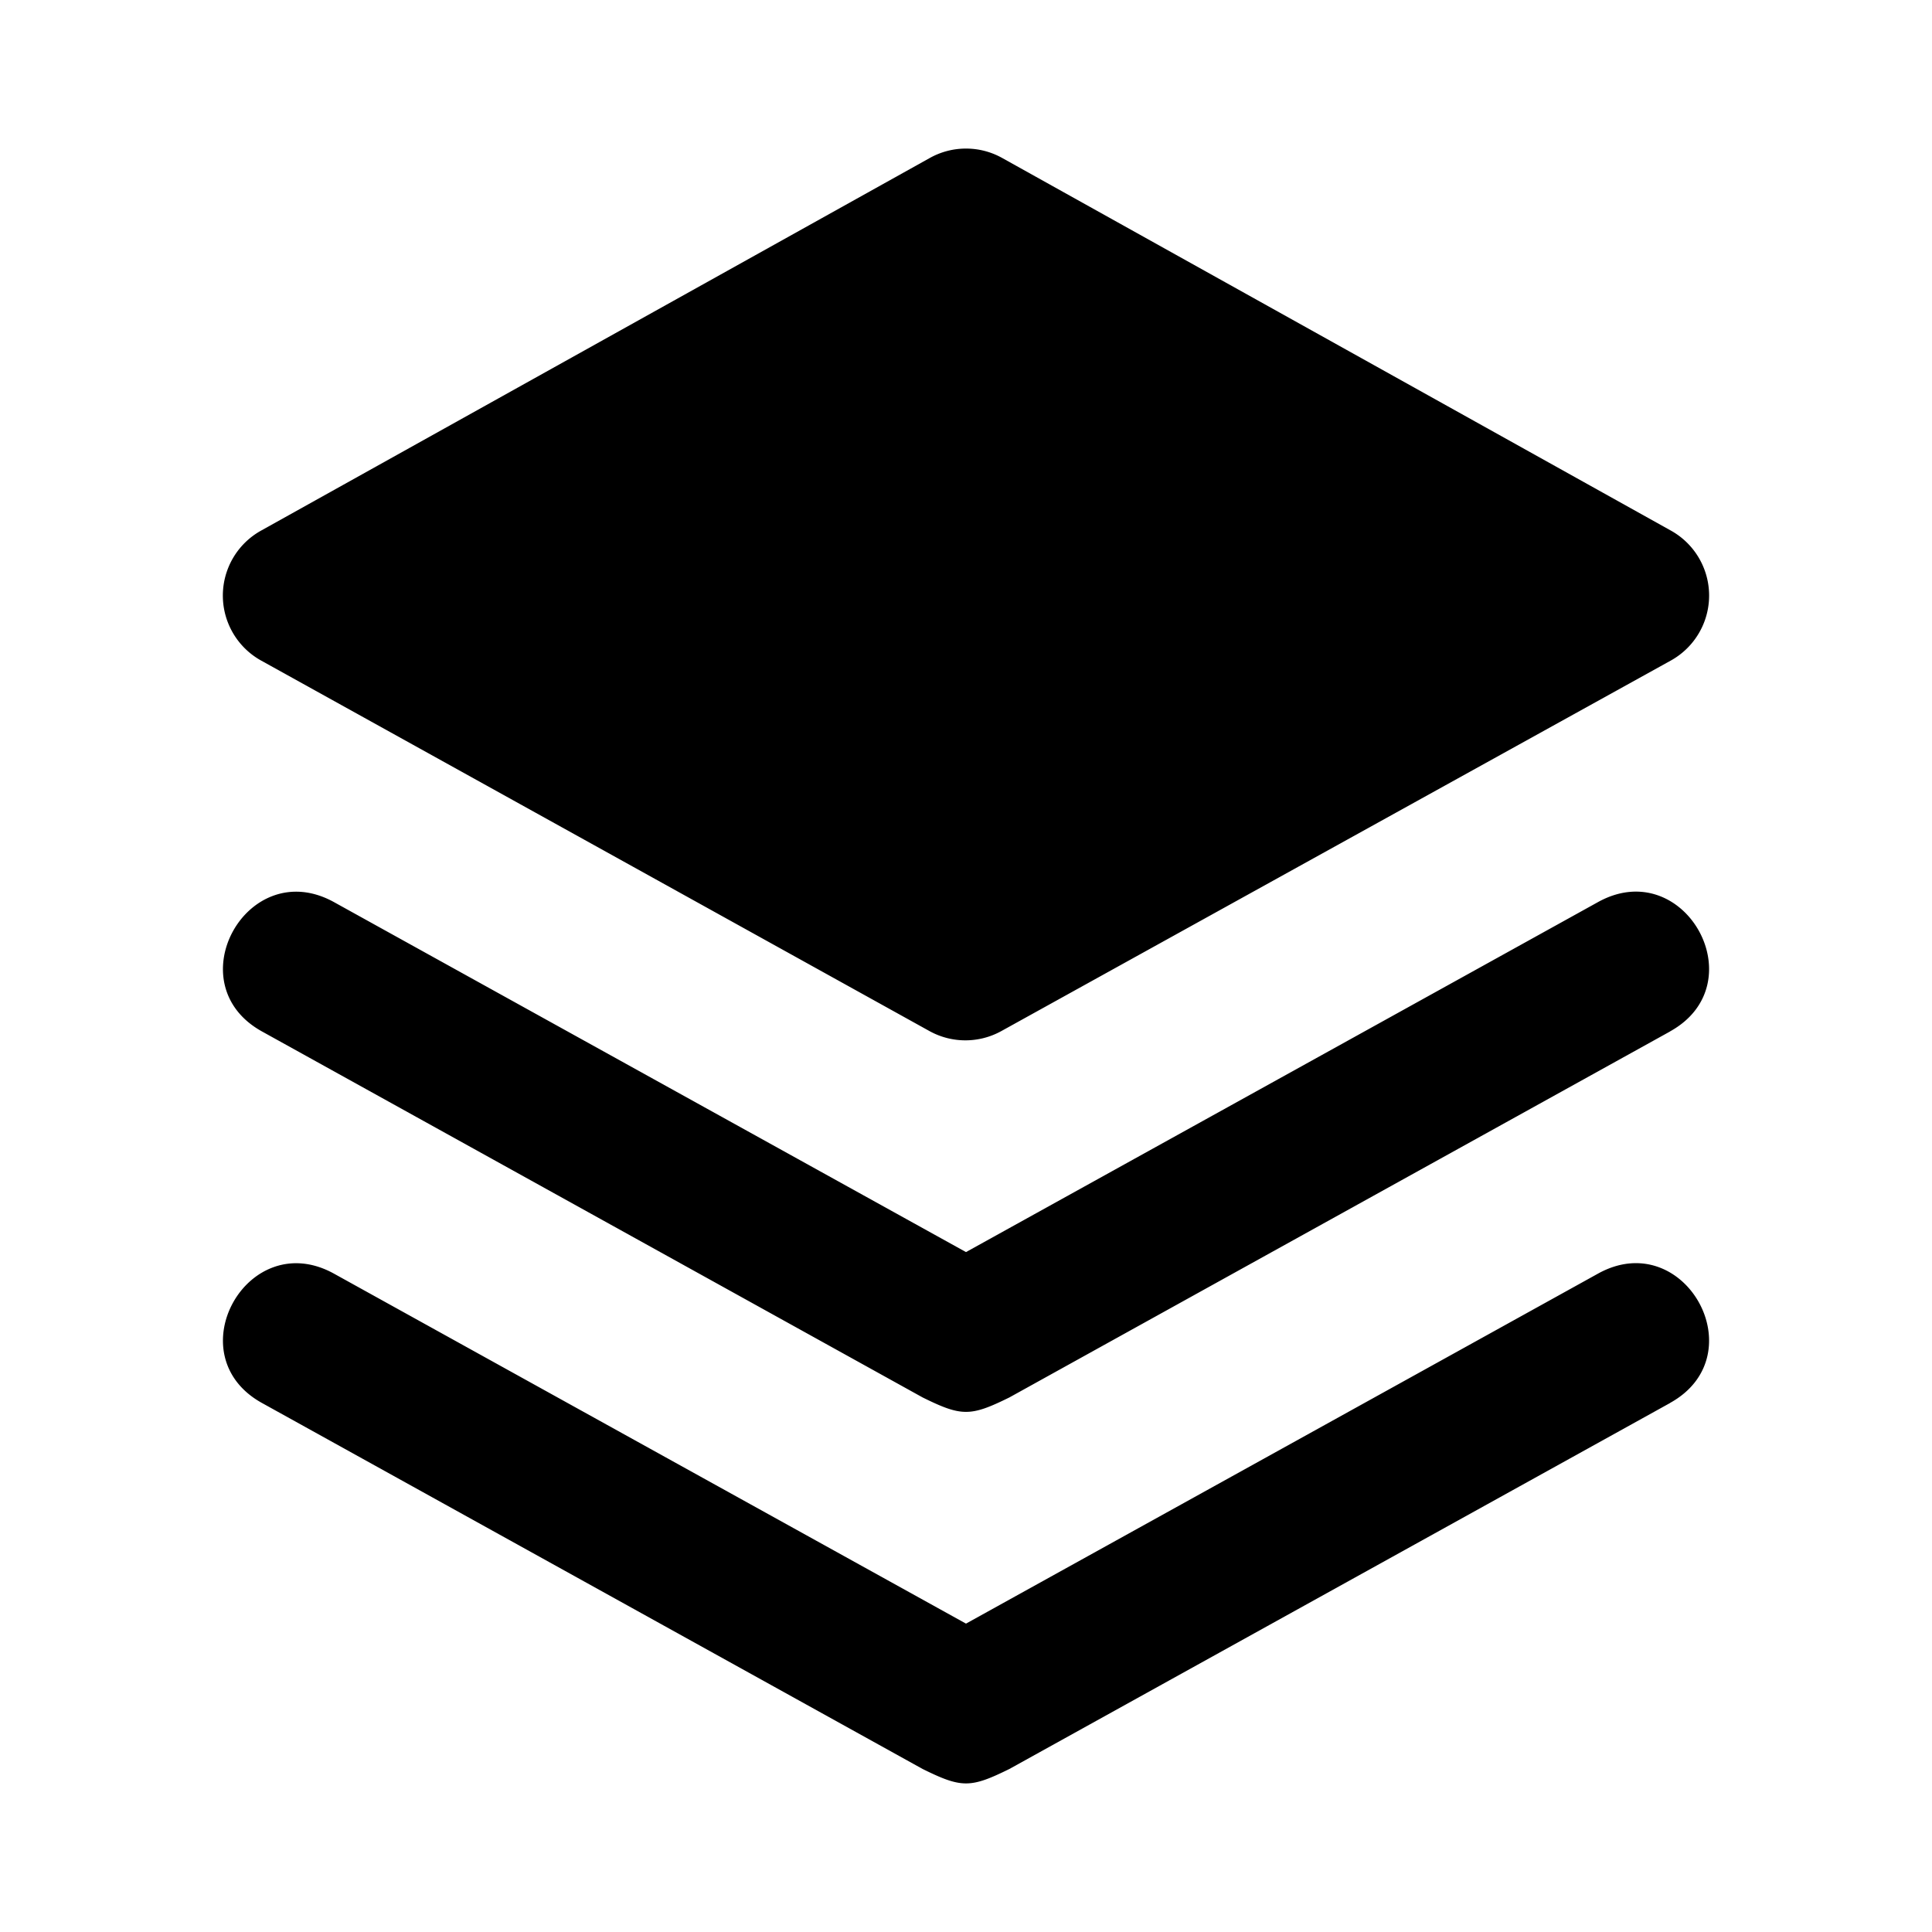
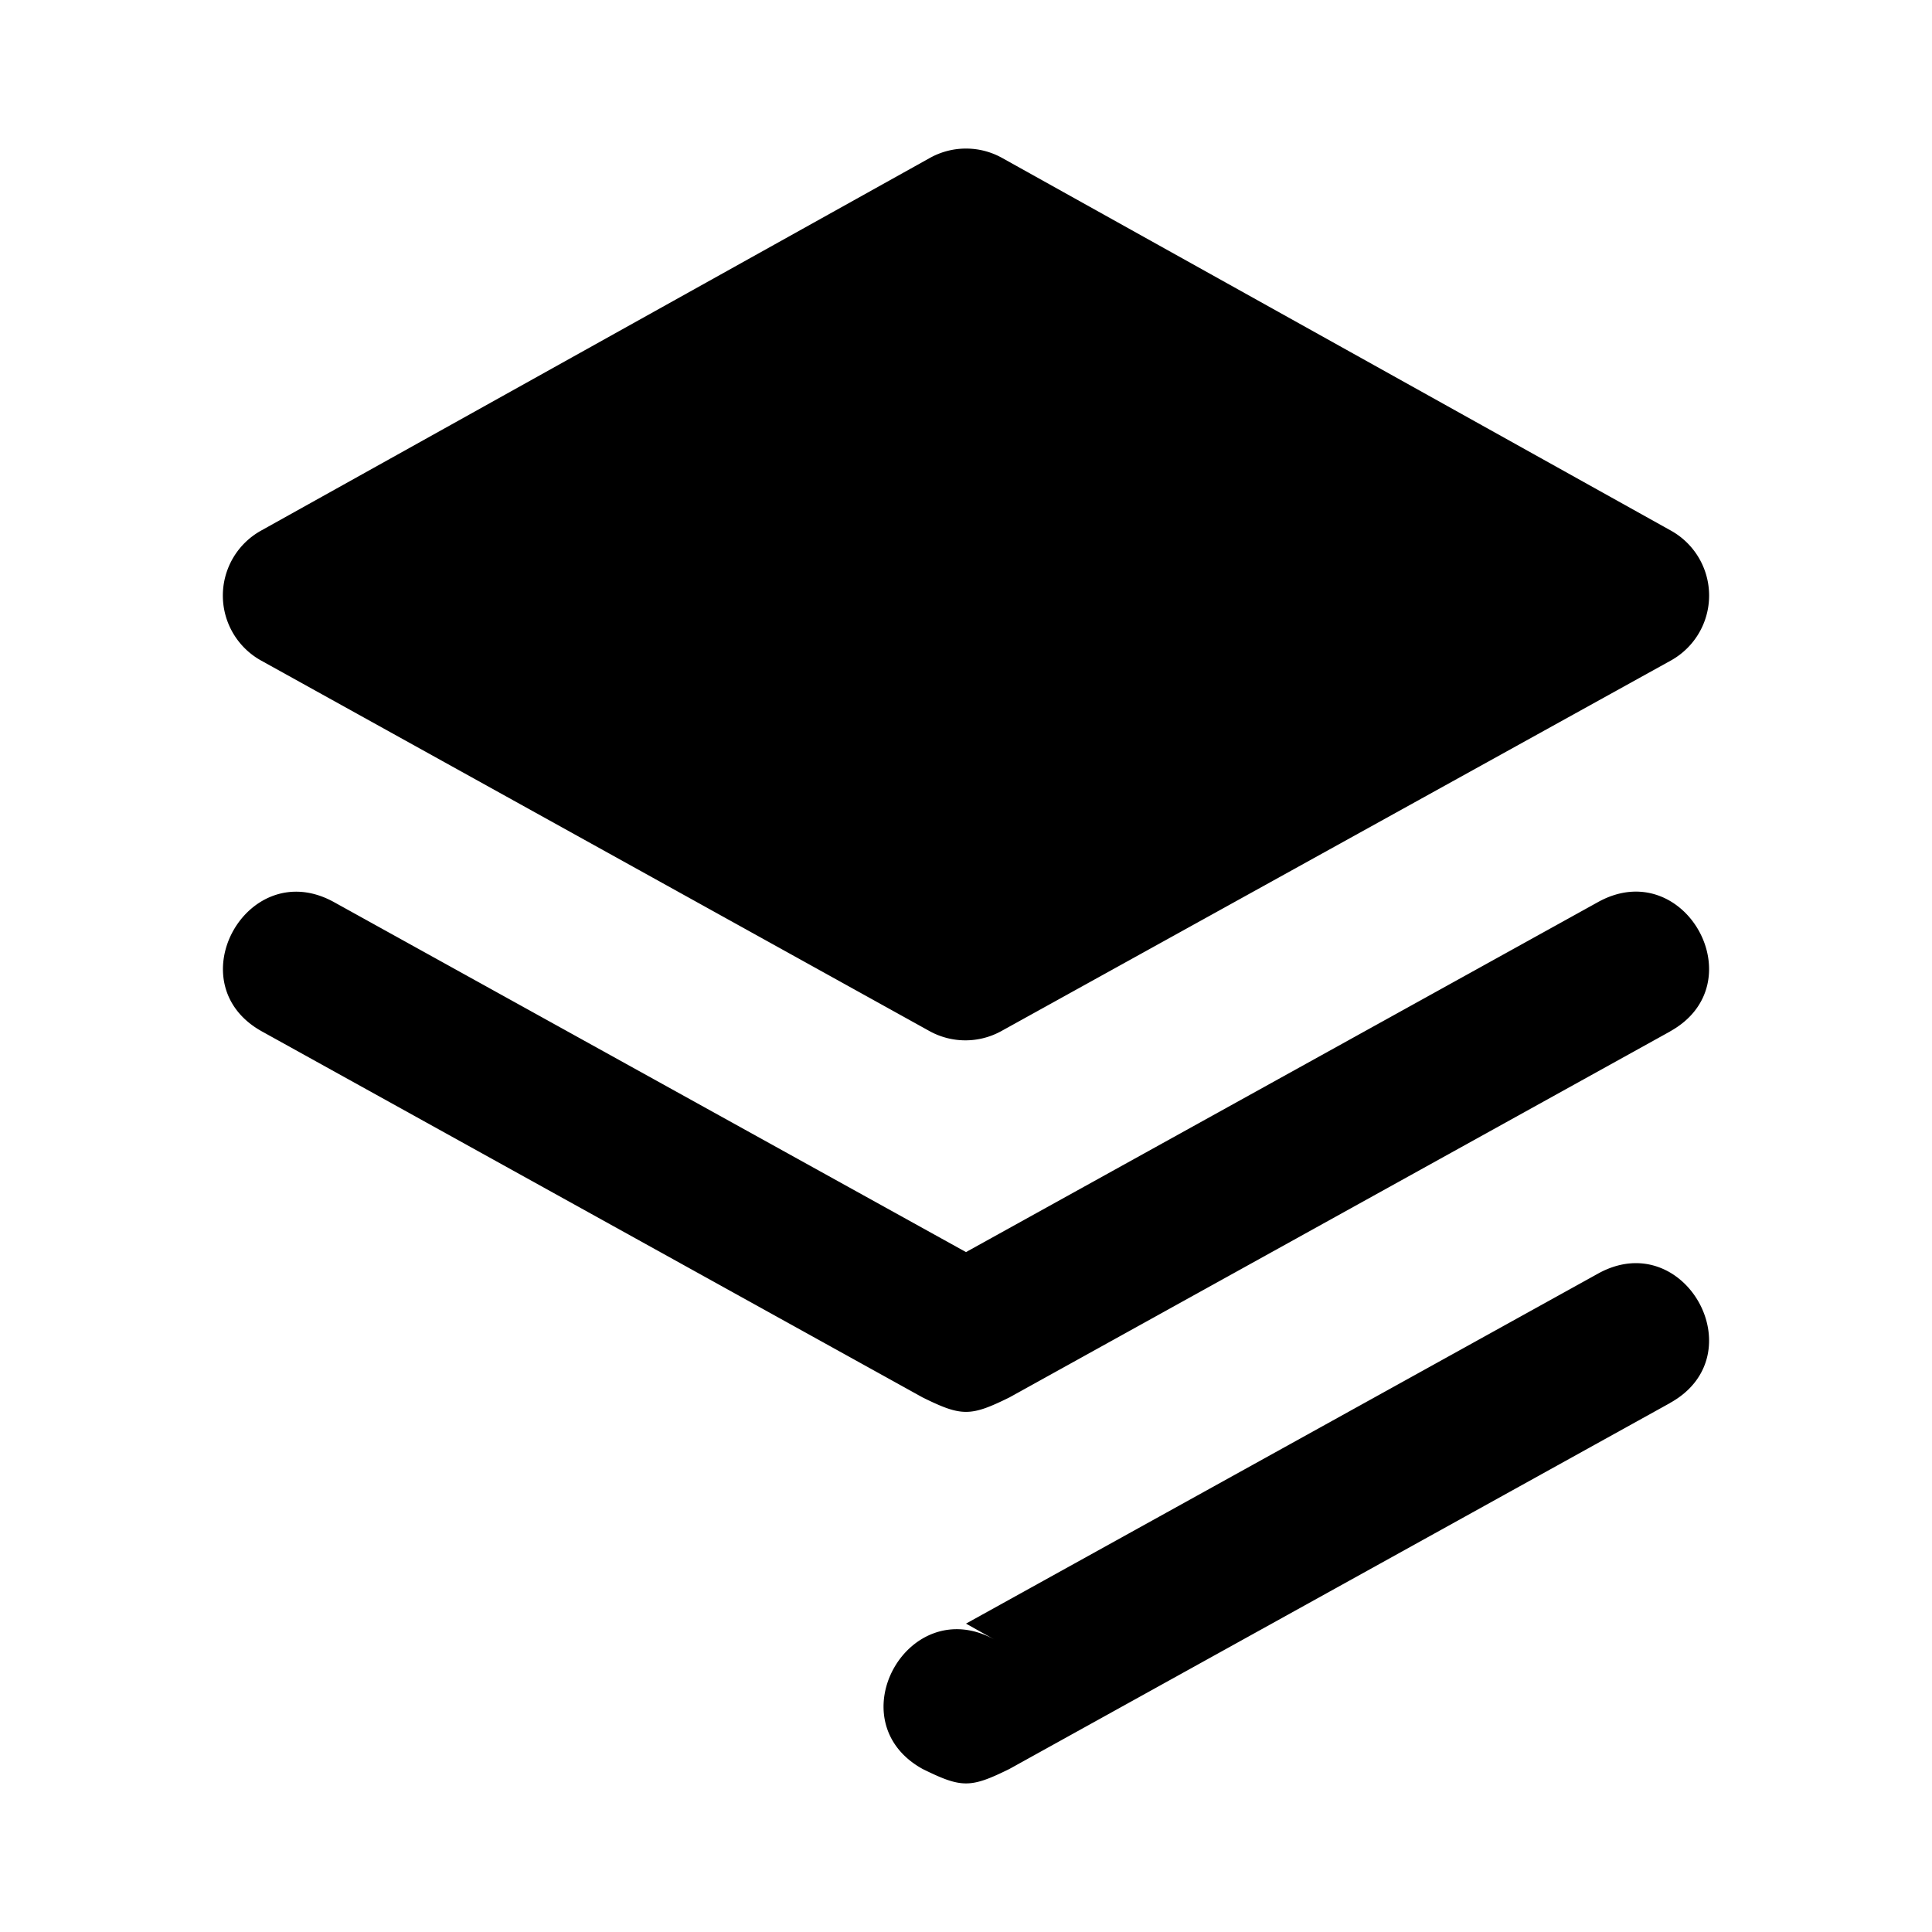
<svg xmlns="http://www.w3.org/2000/svg" width="26" height="26" focusable="false" viewBox="0 0 26 26">
-   <path fill="currentColor" d="M22.475 18.881l-8.891 4.925c-.525.259-.643.259-1.168 0l-8.89-4.925c-1.164-.644-.195-2.385.97-1.74L13 21.85l8.505-4.71c1.164-.645 2.133 1.096.97 1.74zm0-5l-8.891 4.925c-.525.259-.643.259-1.168 0l-8.89-4.925c-1.164-.644-.195-2.385.97-1.74L13 16.85l8.505-4.71c1.164-.645 2.133 1.096.97 1.74zM3.515 8.89a1 1 0 01-.002-1.749l9-5.015a1 1 0 01.974 0l9 5.015a1 1 0 01-.003 1.749l-9.007 4.985a1 1 0 01-.97 0L3.515 8.89z" />
+   <path fill="currentColor" d="M22.475 18.881l-8.891 4.925c-.525.259-.643.259-1.168 0c-1.164-.644-.195-2.385.97-1.74L13 21.85l8.505-4.71c1.164-.645 2.133 1.096.97 1.74zm0-5l-8.891 4.925c-.525.259-.643.259-1.168 0l-8.89-4.925c-1.164-.644-.195-2.385.97-1.74L13 16.85l8.505-4.71c1.164-.645 2.133 1.096.97 1.74zM3.515 8.89a1 1 0 01-.002-1.749l9-5.015a1 1 0 01.974 0l9 5.015a1 1 0 01-.003 1.749l-9.007 4.985a1 1 0 01-.97 0L3.515 8.89z" />
</svg>